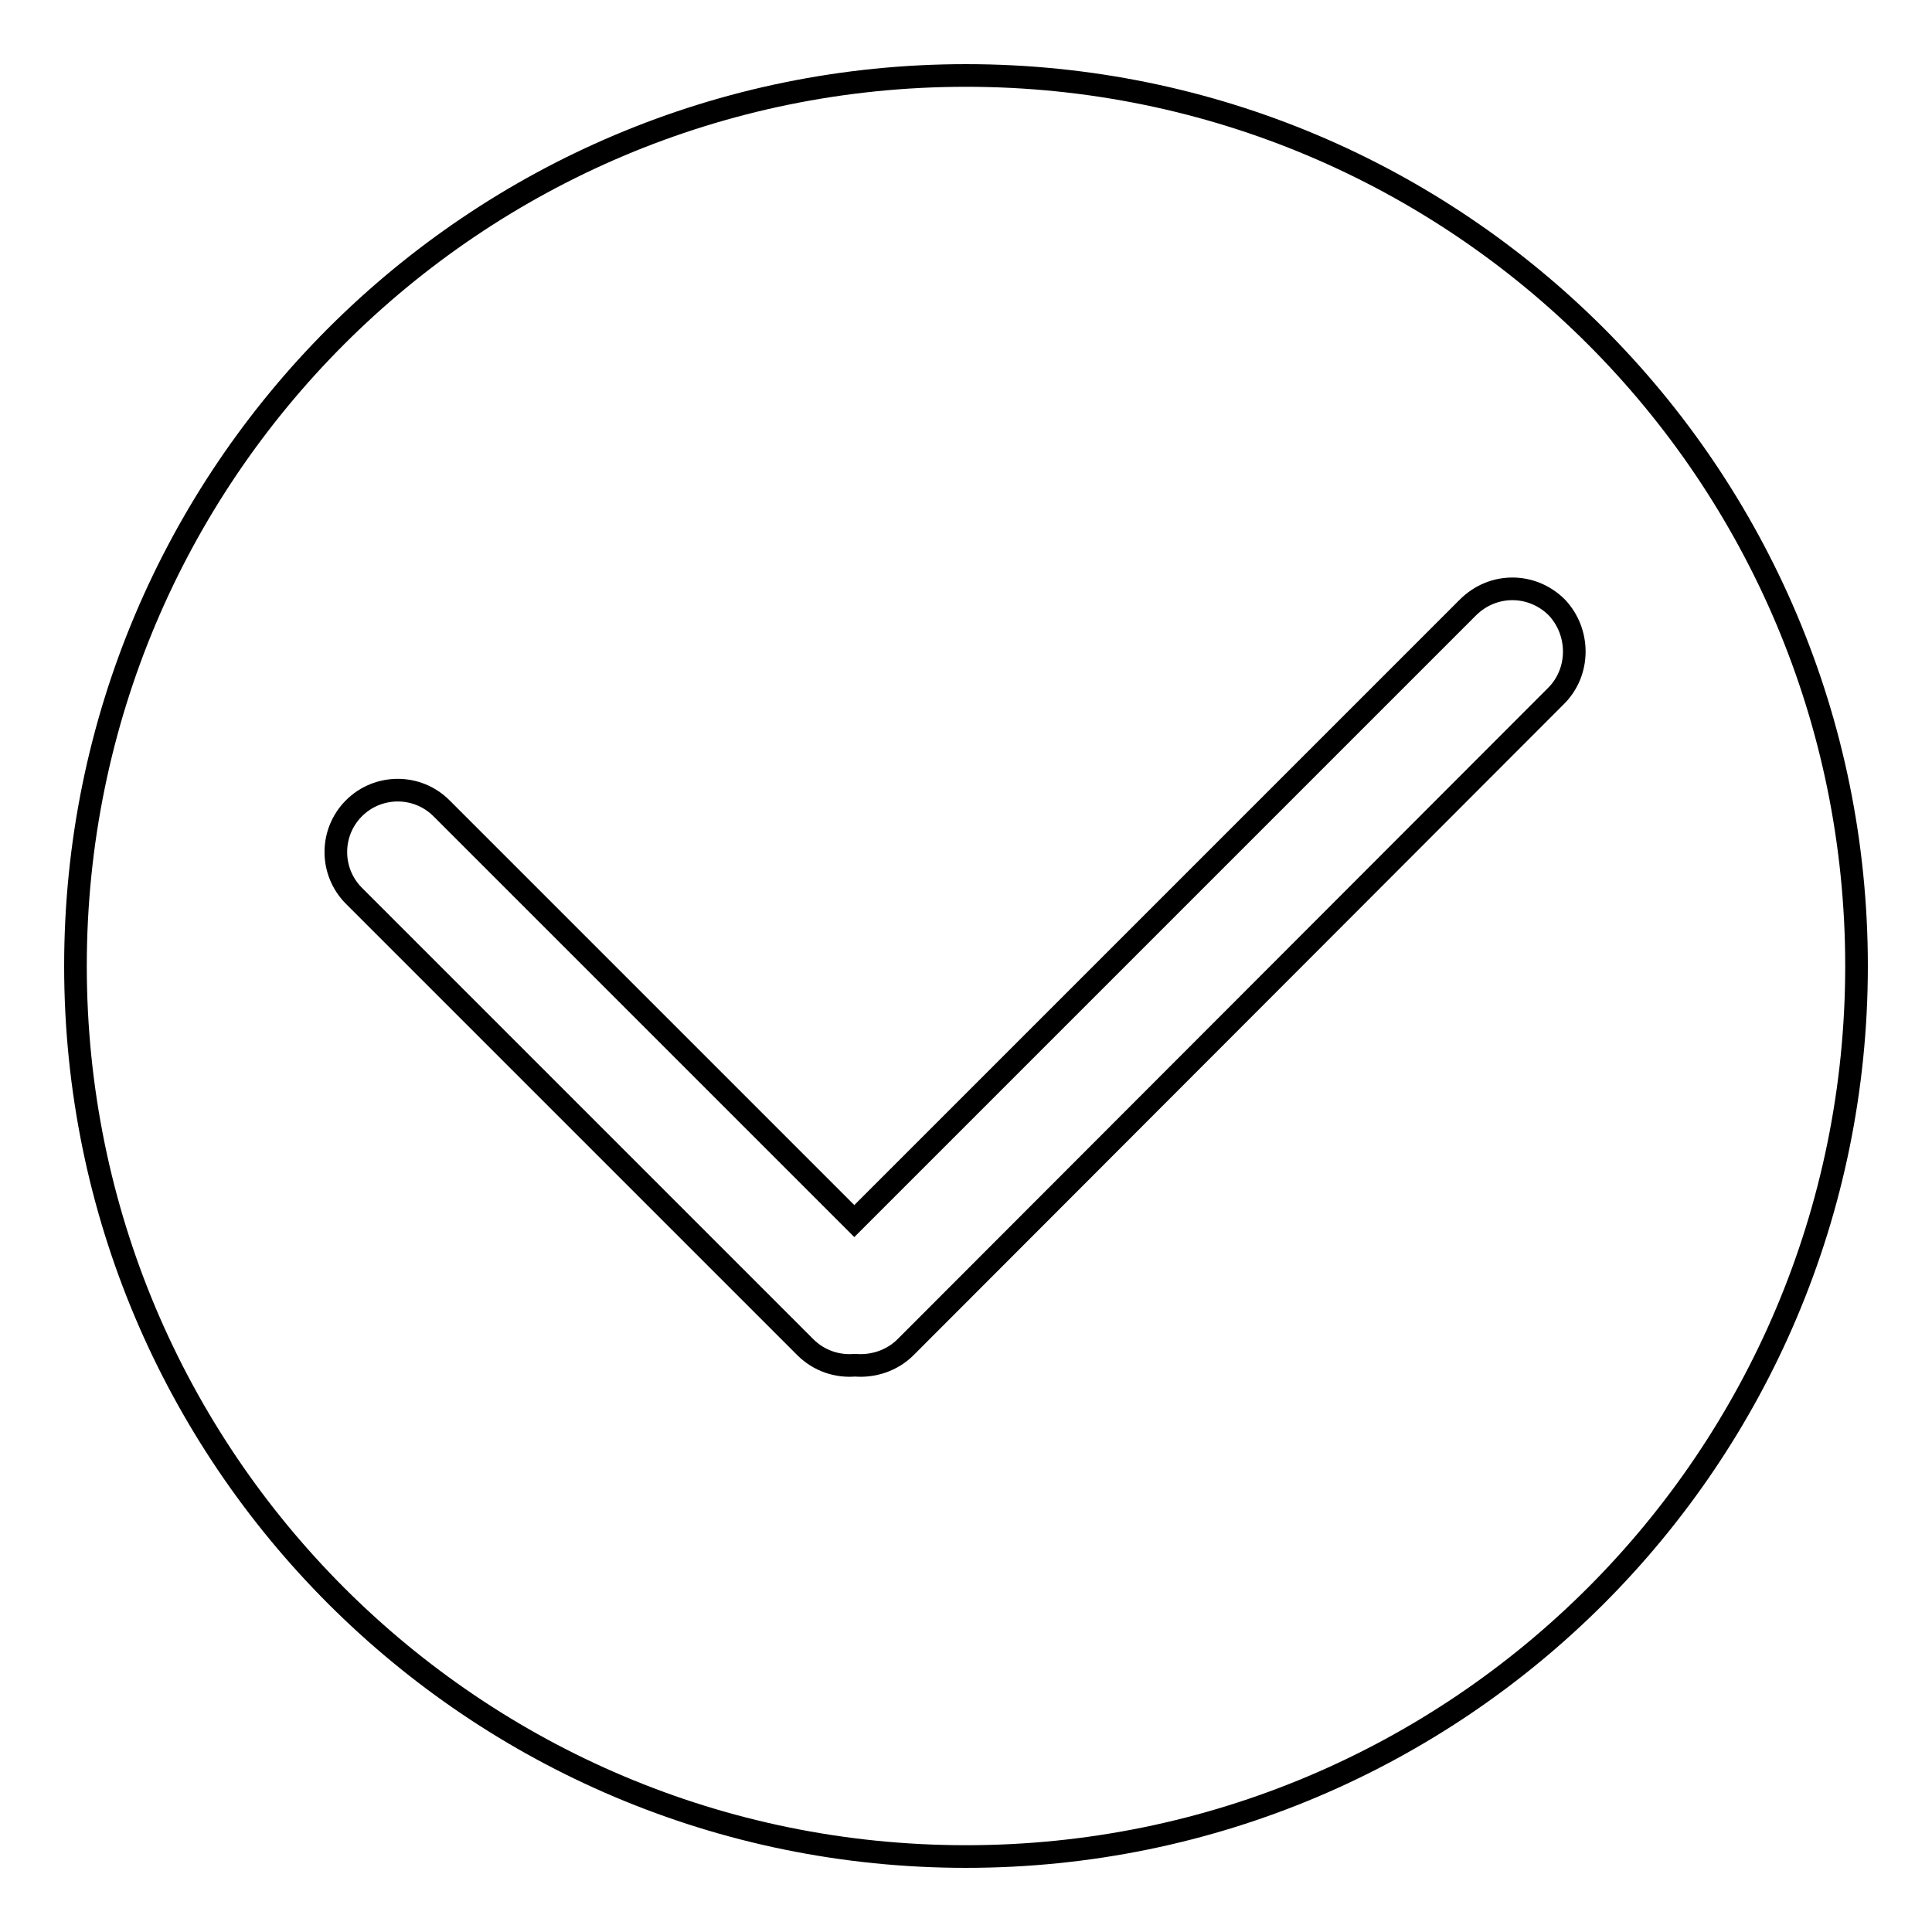
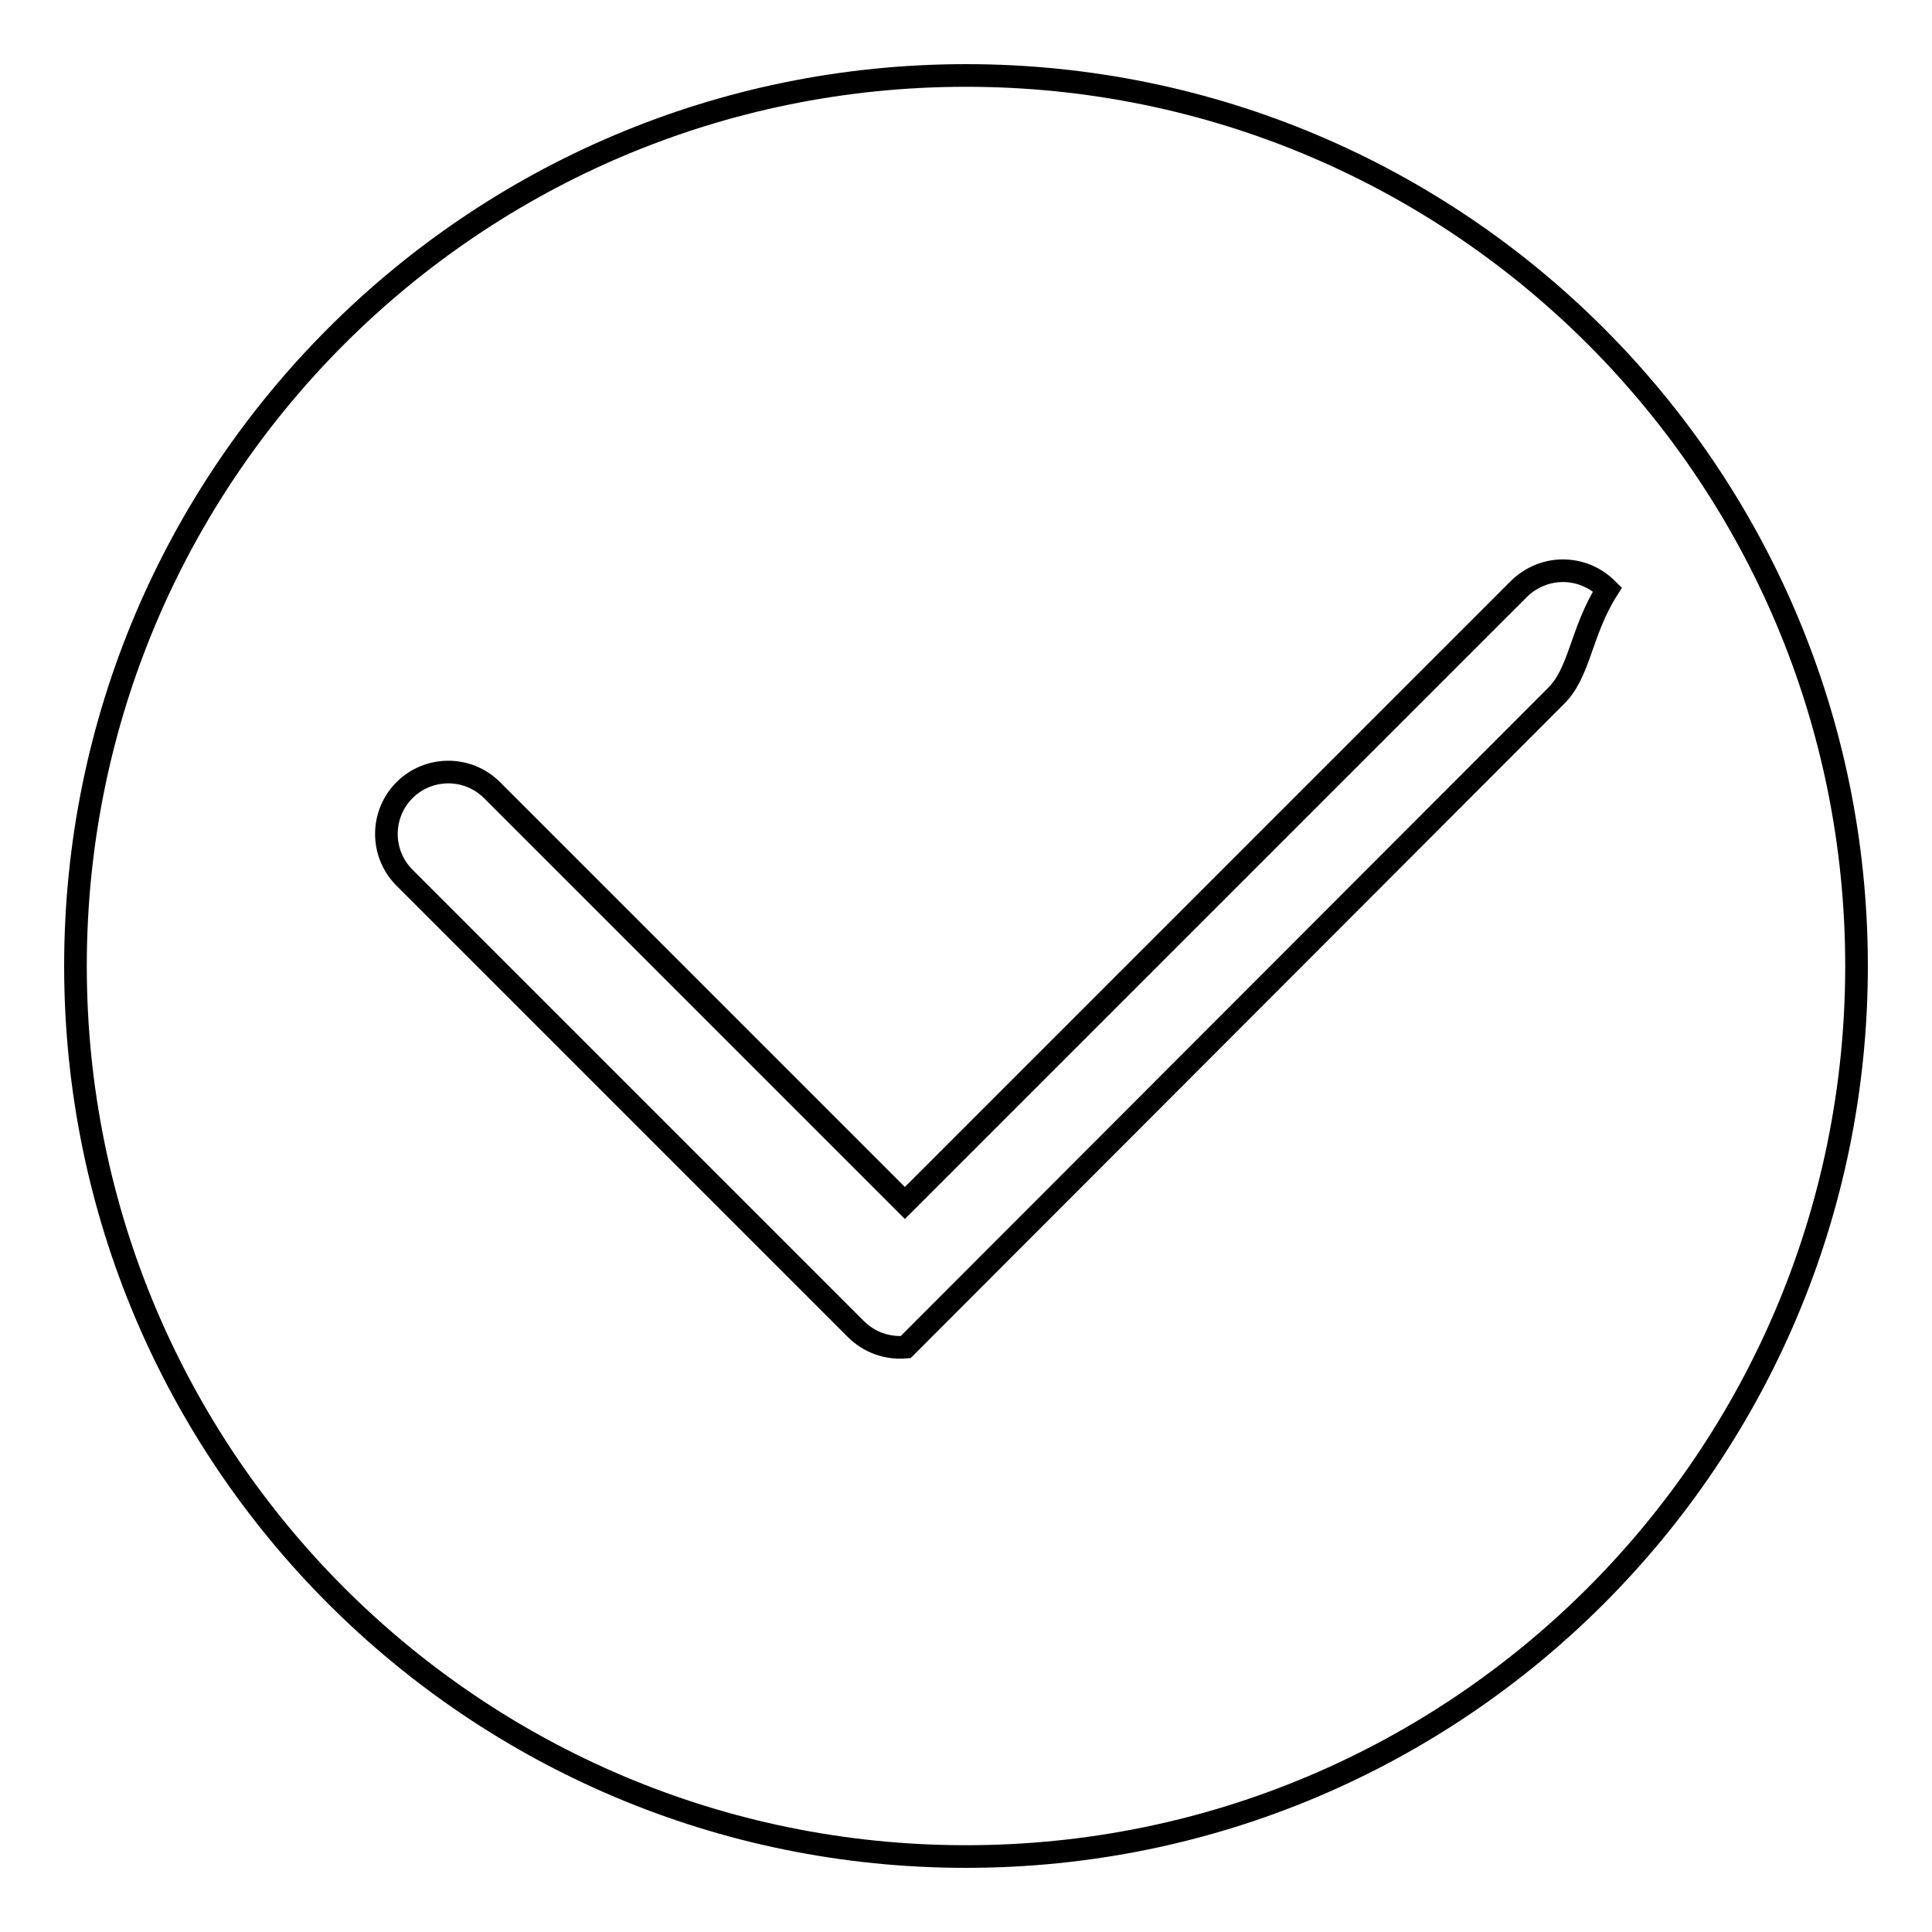
<svg xmlns="http://www.w3.org/2000/svg" version="1.1" x="0px" y="0px" viewBox="0 0 256 256" enable-background="new 0 0 256 256" xml:space="preserve">
  <g>
    <g>
-       <path stroke-width="3" fill-opacity="0" stroke="#000000" d="M128,10C62.8,10,10,62.8,10,128c0,65.2,52.8,118,118,118c65.2,0,118-52.8,118-118C246,62.8,193.2,10,128,10z M206.1,92.3L120,178.5c-1.8,1.8-4.3,2.6-6.7,2.4c-2.4,0.2-4.8-0.6-6.6-2.4l-59.8-59.8c-3.2-3.2-3.2-8.4,0-11.6c3.2-3.2,8.4-3.2,11.6,0l54.7,54.7l81.3-81.3c3.3-3.3,8.5-3.3,11.8,0C209.4,83.8,209.4,89.1,206.1,92.3z" />
+       <path stroke-width="3" fill-opacity="0" stroke="#000000" d="M128,10C62.8,10,10,62.8,10,128c0,65.2,52.8,118,118,118c65.2,0,118-52.8,118-118C246,62.8,193.2,10,128,10z M206.1,92.3L120,178.5c-2.4,0.2-4.8-0.6-6.6-2.4l-59.8-59.8c-3.2-3.2-3.2-8.4,0-11.6c3.2-3.2,8.4-3.2,11.6,0l54.7,54.7l81.3-81.3c3.3-3.3,8.5-3.3,11.8,0C209.4,83.8,209.4,89.1,206.1,92.3z" />
    </g>
  </g>
</svg>